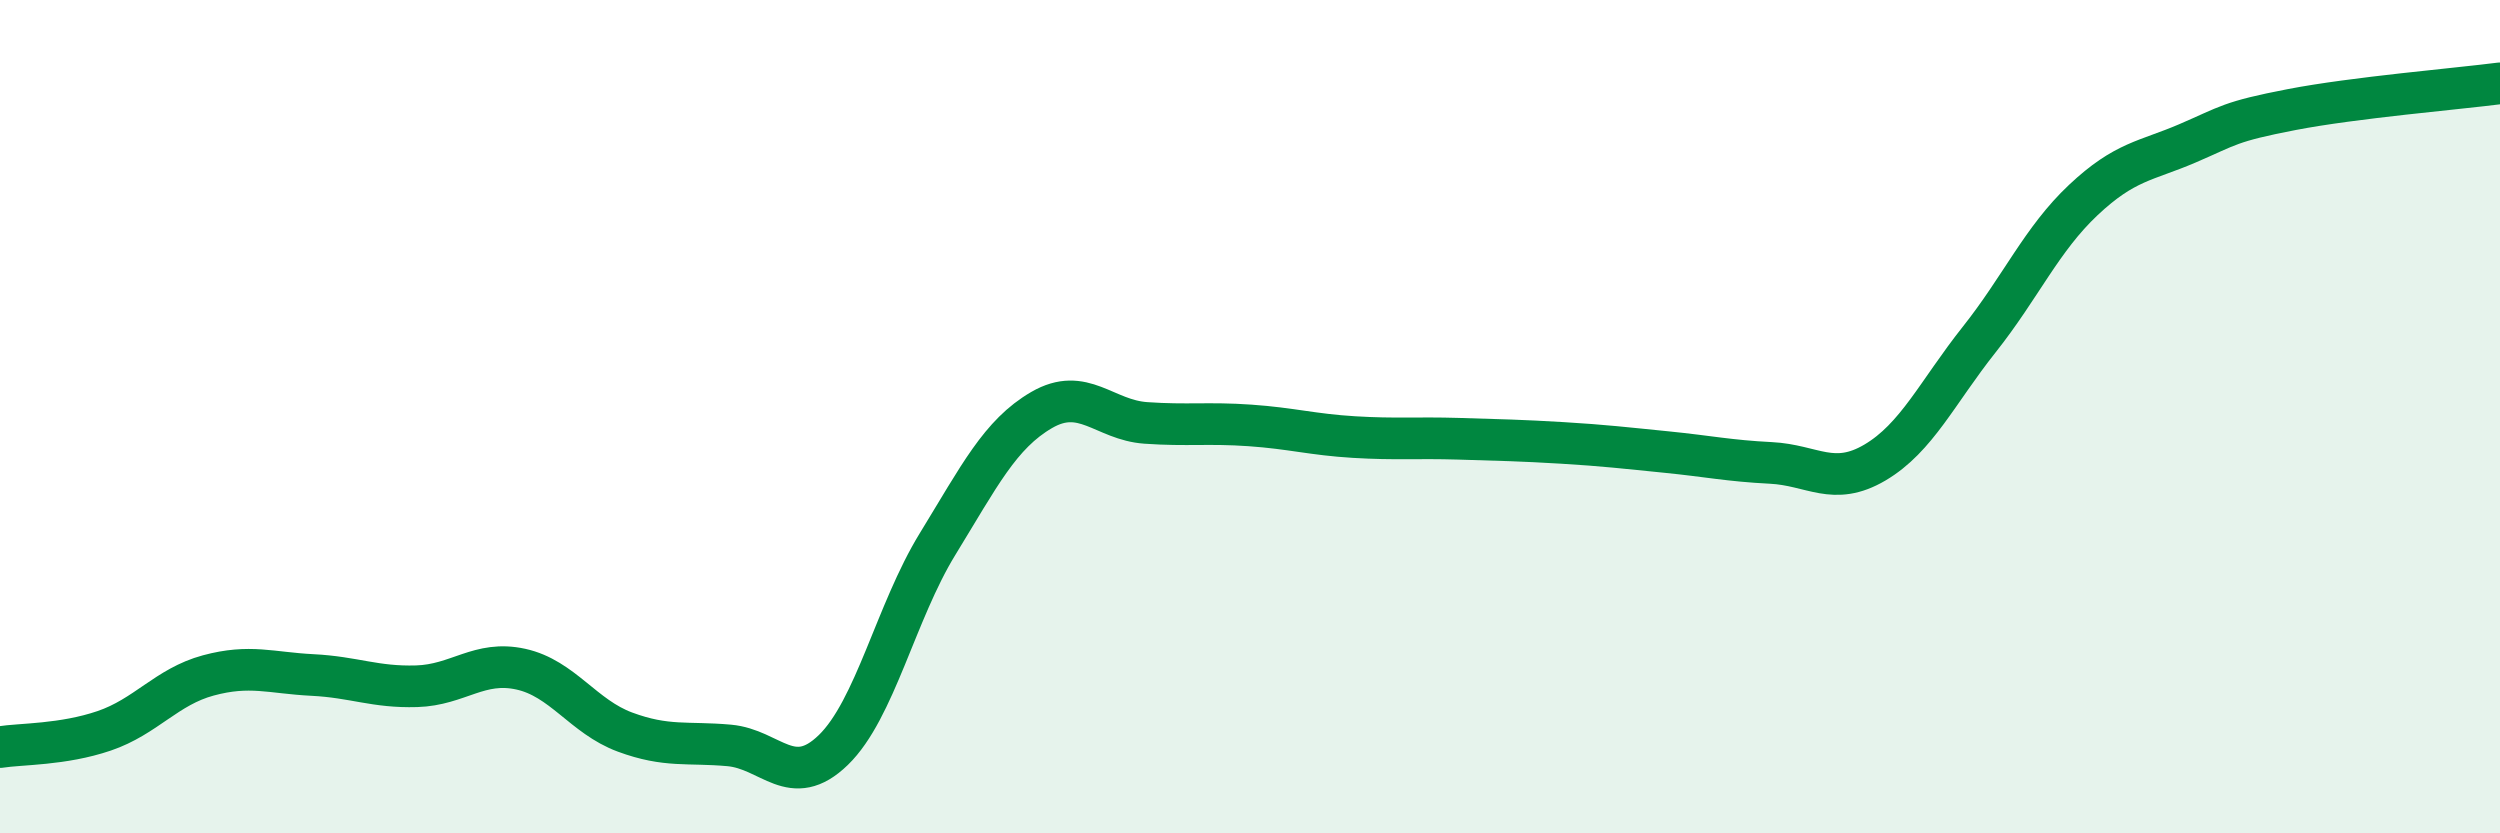
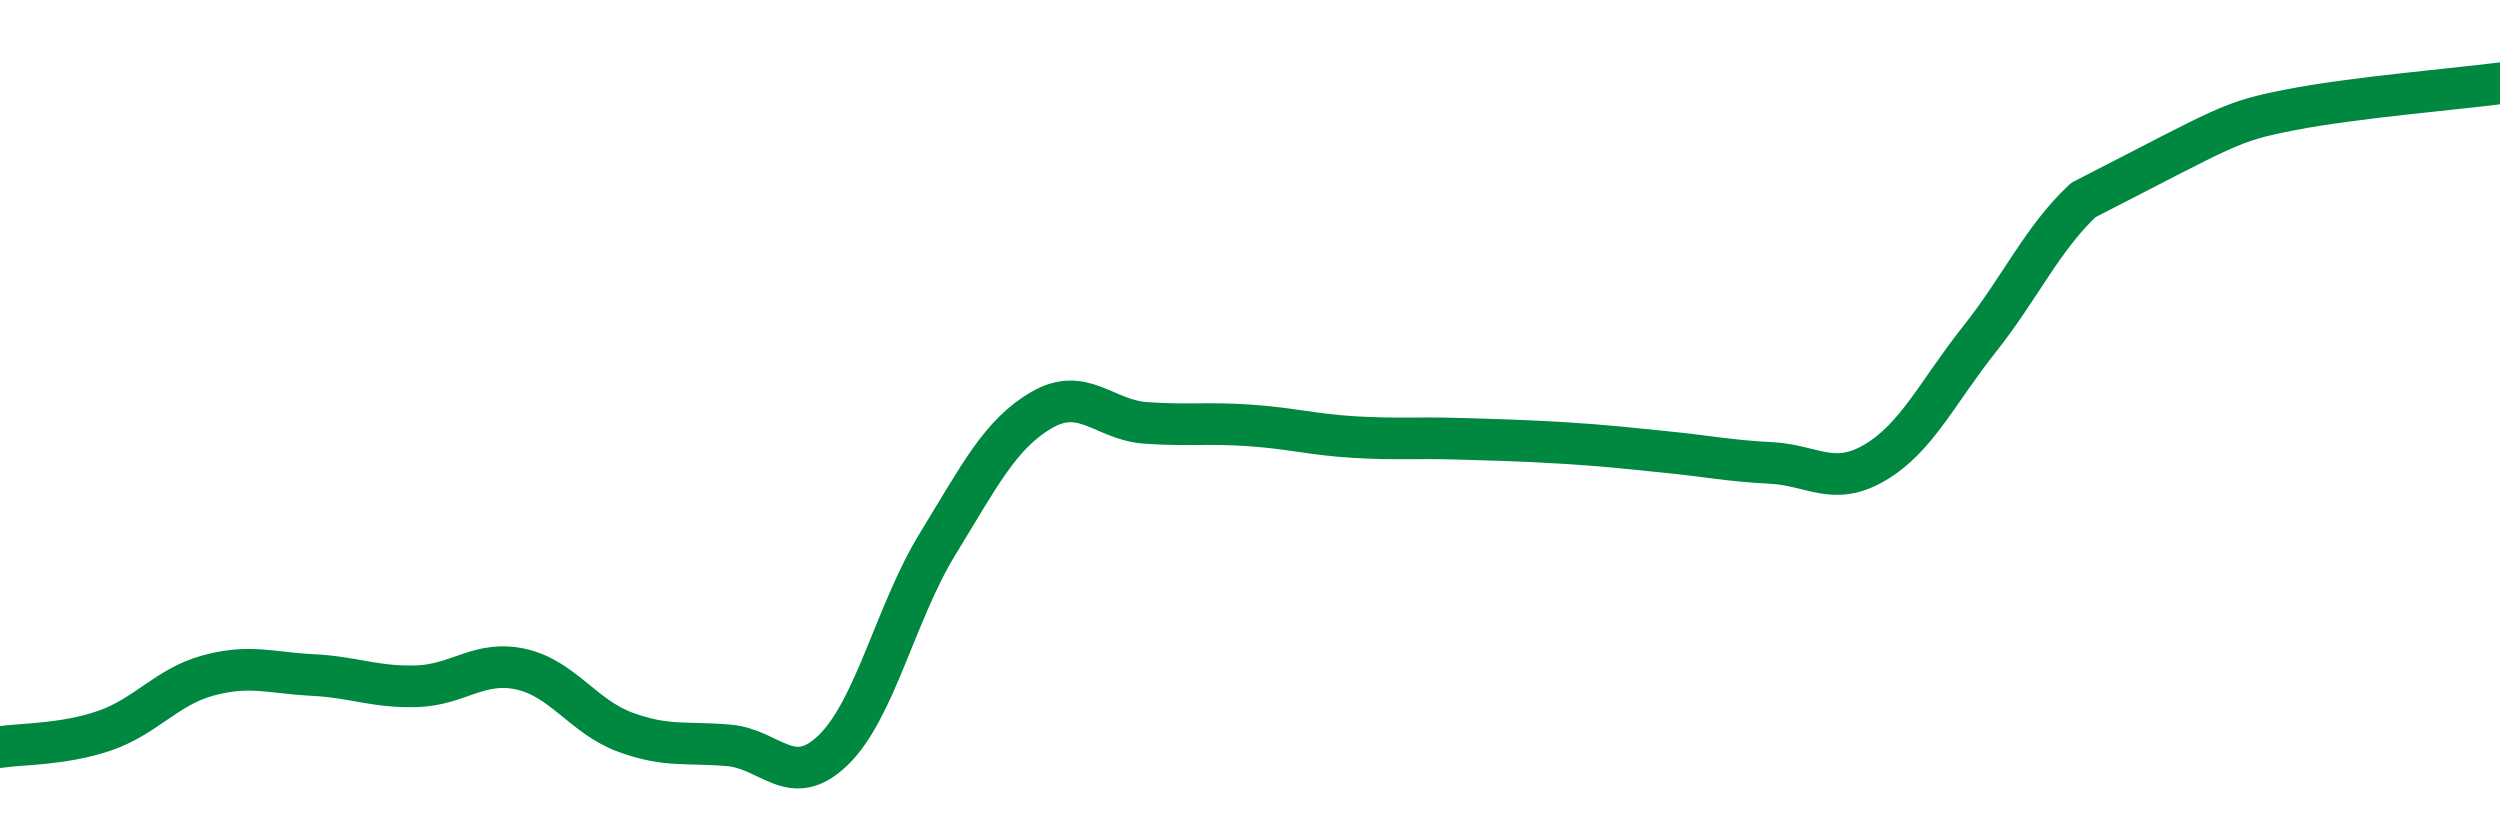
<svg xmlns="http://www.w3.org/2000/svg" width="60" height="20" viewBox="0 0 60 20">
-   <path d="M 0,17.93 C 0.5,17.85 1.5,17.88 2.5,17.54 C 3.5,17.2 4,16.48 5,16.21 C 6,15.94 6.5,16.15 7.5,16.2 C 8.5,16.25 9,16.5 10,16.47 C 11,16.44 11.5,15.84 12.5,16.06 C 13.5,16.28 14,17.2 15,17.57 C 16,17.94 16.5,17.8 17.5,17.89 C 18.5,17.98 19,18.97 20,18 C 21,17.03 21.5,14.69 22.5,13.06 C 23.5,11.43 24,10.42 25,9.84 C 26,9.26 26.5,10.08 27.5,10.15 C 28.5,10.22 29,10.14 30,10.21 C 31,10.28 31.5,10.43 32.5,10.49 C 33.5,10.55 34,10.5 35,10.53 C 36,10.56 36.5,10.57 37.5,10.63 C 38.5,10.69 39,10.75 40,10.85 C 41,10.95 41.5,11.06 42.5,11.11 C 43.5,11.16 44,11.69 45,11.1 C 46,10.51 46.5,9.41 47.5,8.15 C 48.5,6.89 49,5.74 50,4.8 C 51,3.86 51.5,3.87 52.5,3.44 C 53.5,3.01 53.5,2.92 55,2.63 C 56.5,2.34 59,2.13 60,2L60 20L0 20Z" fill="#008740" opacity="0.1" stroke-linecap="round" stroke-linejoin="round" />
-   <path d="M 0,17.93 C 0.5,17.85 1.5,17.88 2.5,17.54 C 3.5,17.2 4,16.48 5,16.21 C 6,15.94 6.5,16.15 7.5,16.2 C 8.5,16.25 9,16.5 10,16.47 C 11,16.44 11.5,15.84 12.5,16.06 C 13.5,16.28 14,17.2 15,17.57 C 16,17.94 16.5,17.8 17.5,17.89 C 18.5,17.98 19,18.97 20,18 C 21,17.03 21.5,14.69 22.5,13.06 C 23.5,11.43 24,10.42 25,9.84 C 26,9.26 26.5,10.08 27.5,10.15 C 28.5,10.22 29,10.14 30,10.21 C 31,10.28 31.5,10.43 32.5,10.49 C 33.5,10.55 34,10.5 35,10.53 C 36,10.56 36.5,10.57 37.5,10.63 C 38.5,10.69 39,10.75 40,10.85 C 41,10.95 41.5,11.06 42.5,11.11 C 43.5,11.16 44,11.69 45,11.1 C 46,10.51 46.5,9.41 47.5,8.15 C 48.5,6.89 49,5.74 50,4.8 C 51,3.86 51.5,3.87 52.5,3.44 C 53.5,3.01 53.5,2.92 55,2.63 C 56.5,2.34 59,2.13 60,2" stroke="#008740" stroke-width="1" fill="none" stroke-linecap="round" stroke-linejoin="round" />
+   <path d="M 0,17.93 C 0.5,17.85 1.5,17.88 2.5,17.54 C 3.5,17.2 4,16.48 5,16.21 C 6,15.94 6.5,16.15 7.5,16.2 C 8.5,16.25 9,16.5 10,16.47 C 11,16.44 11.5,15.84 12.5,16.06 C 13.5,16.28 14,17.2 15,17.57 C 16,17.94 16.5,17.8 17.5,17.89 C 18.5,17.98 19,18.97 20,18 C 21,17.03 21.5,14.69 22.5,13.06 C 23.5,11.43 24,10.42 25,9.84 C 26,9.26 26.5,10.08 27.5,10.15 C 28.5,10.22 29,10.14 30,10.21 C 31,10.28 31.5,10.43 32.5,10.49 C 33.5,10.55 34,10.5 35,10.53 C 36,10.56 36.5,10.57 37.5,10.63 C 38.5,10.69 39,10.75 40,10.85 C 41,10.95 41.5,11.06 42.5,11.11 C 43.5,11.16 44,11.69 45,11.1 C 46,10.51 46.5,9.41 47.5,8.15 C 48.5,6.89 49,5.74 50,4.8 C 53.5,3.01 53.5,2.92 55,2.63 C 56.5,2.34 59,2.13 60,2" stroke="#008740" stroke-width="1" fill="none" stroke-linecap="round" stroke-linejoin="round" />
</svg>